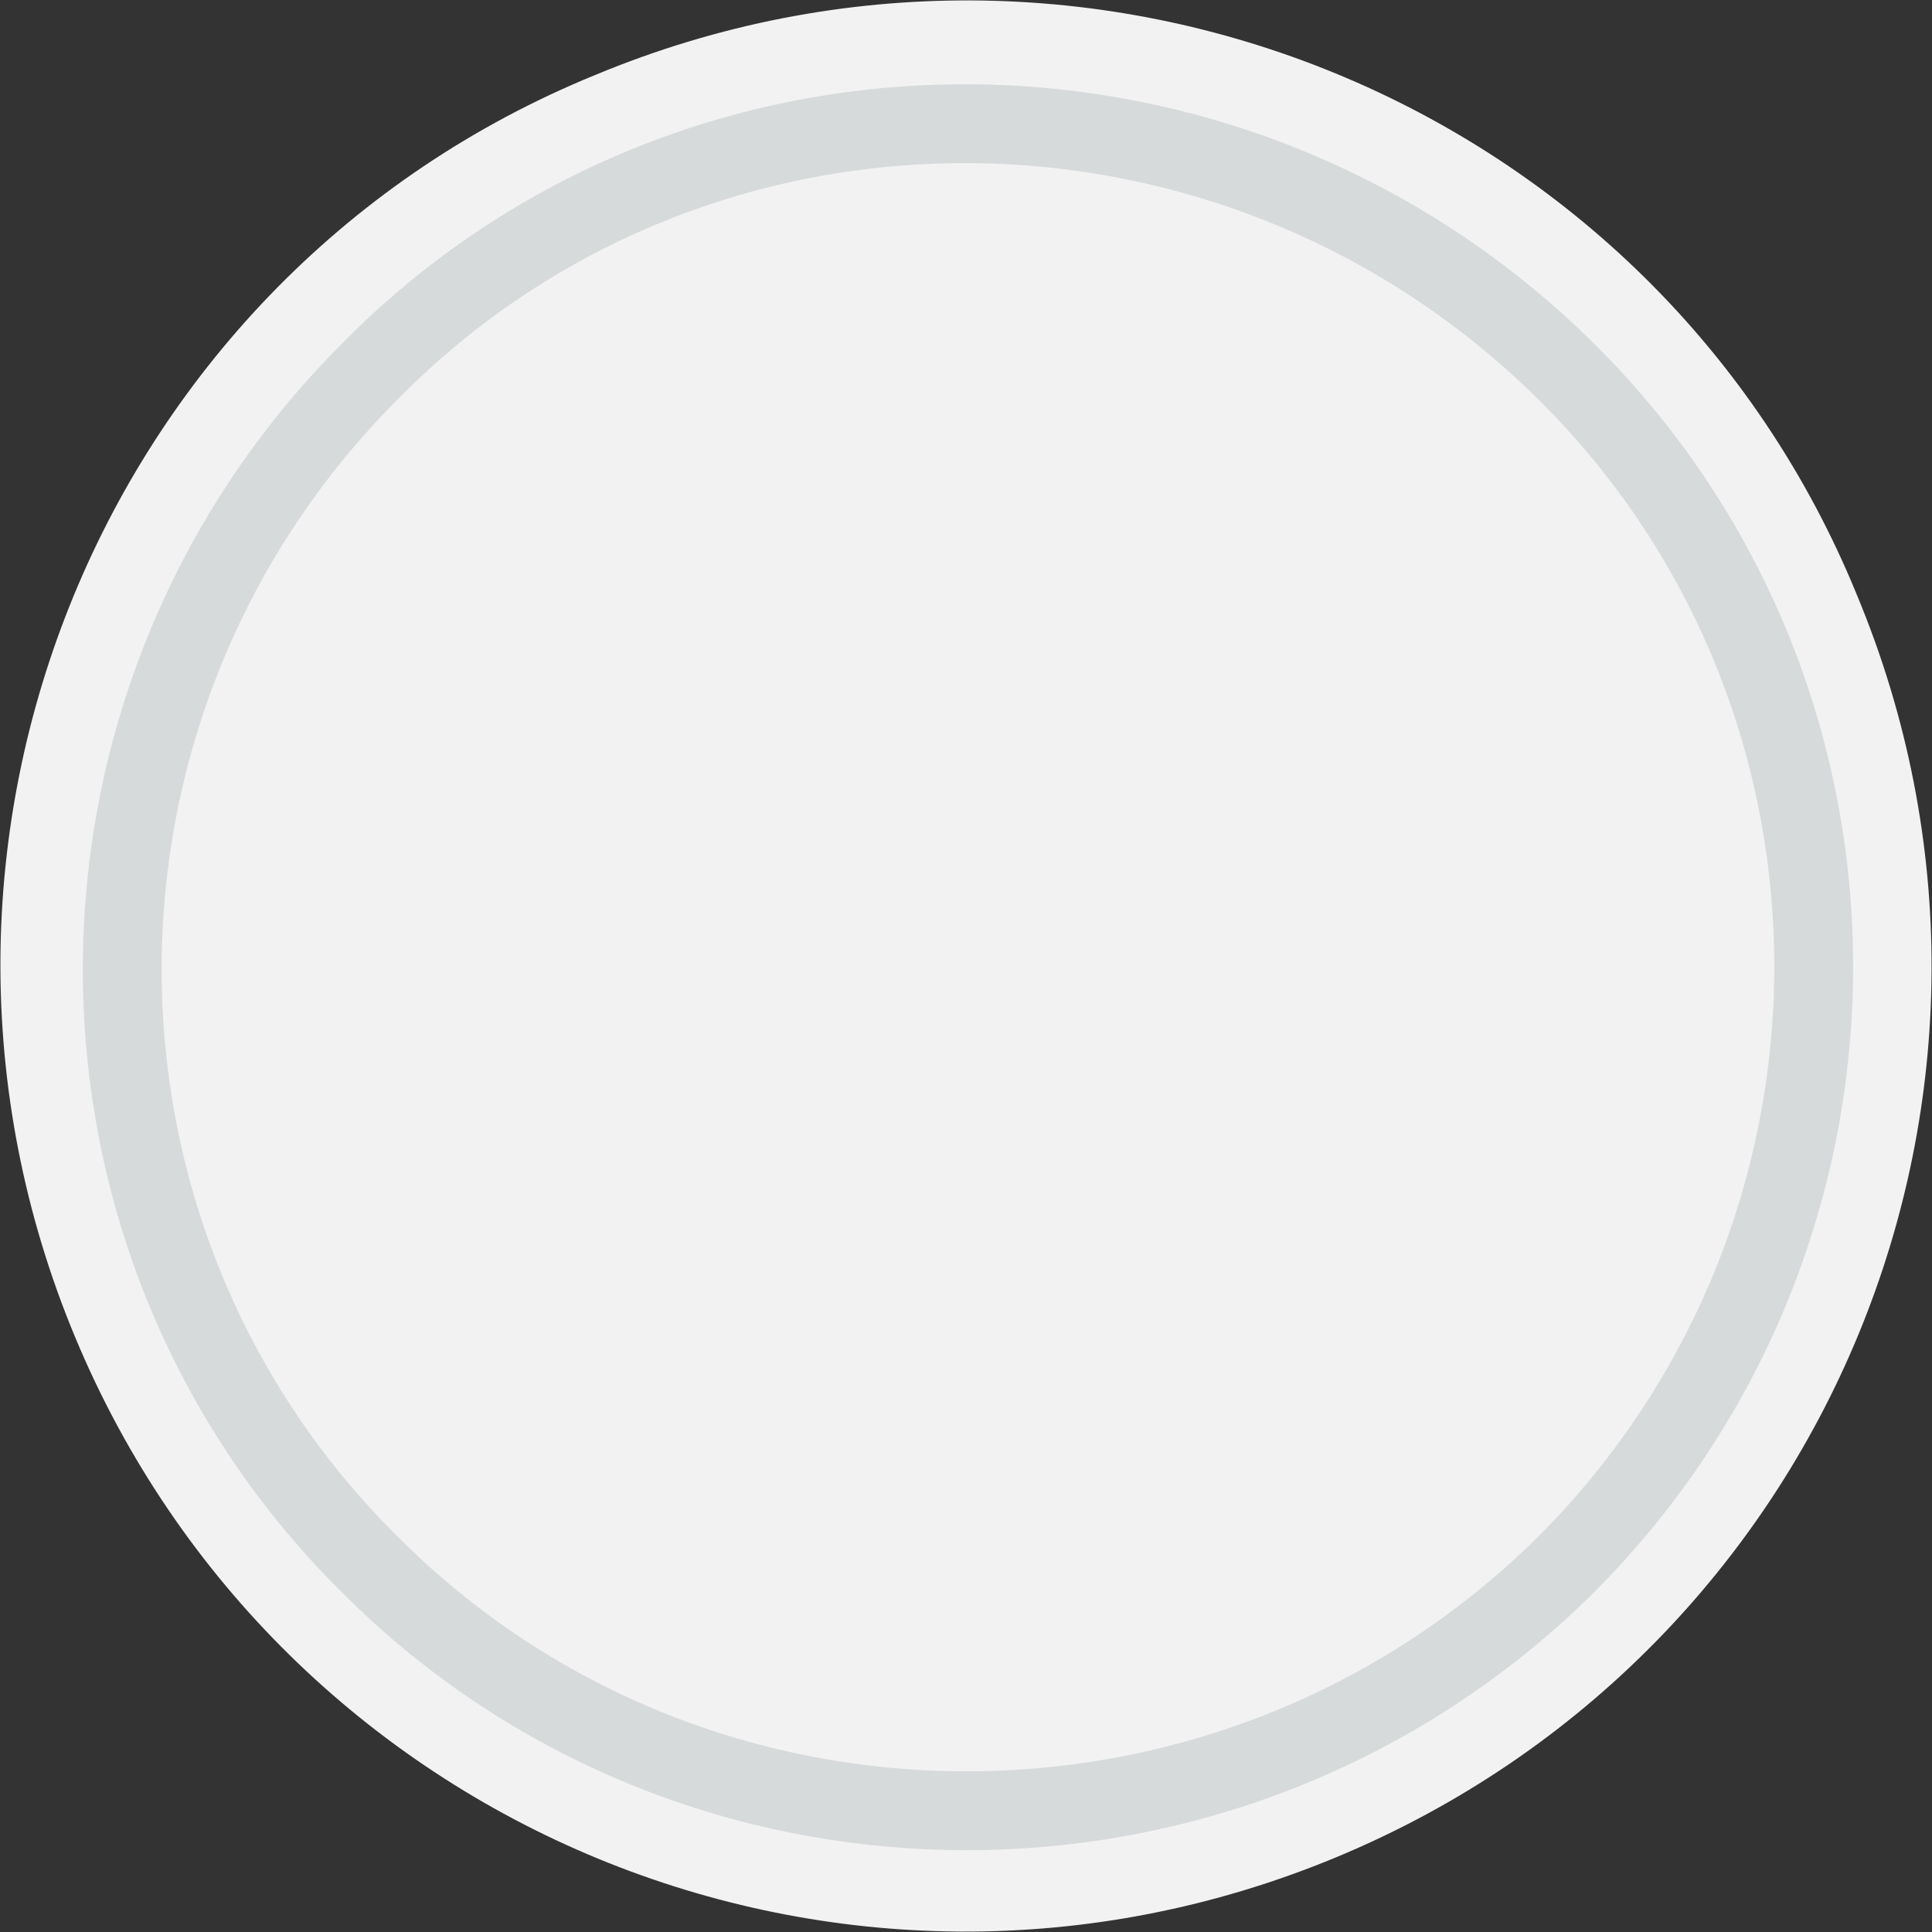
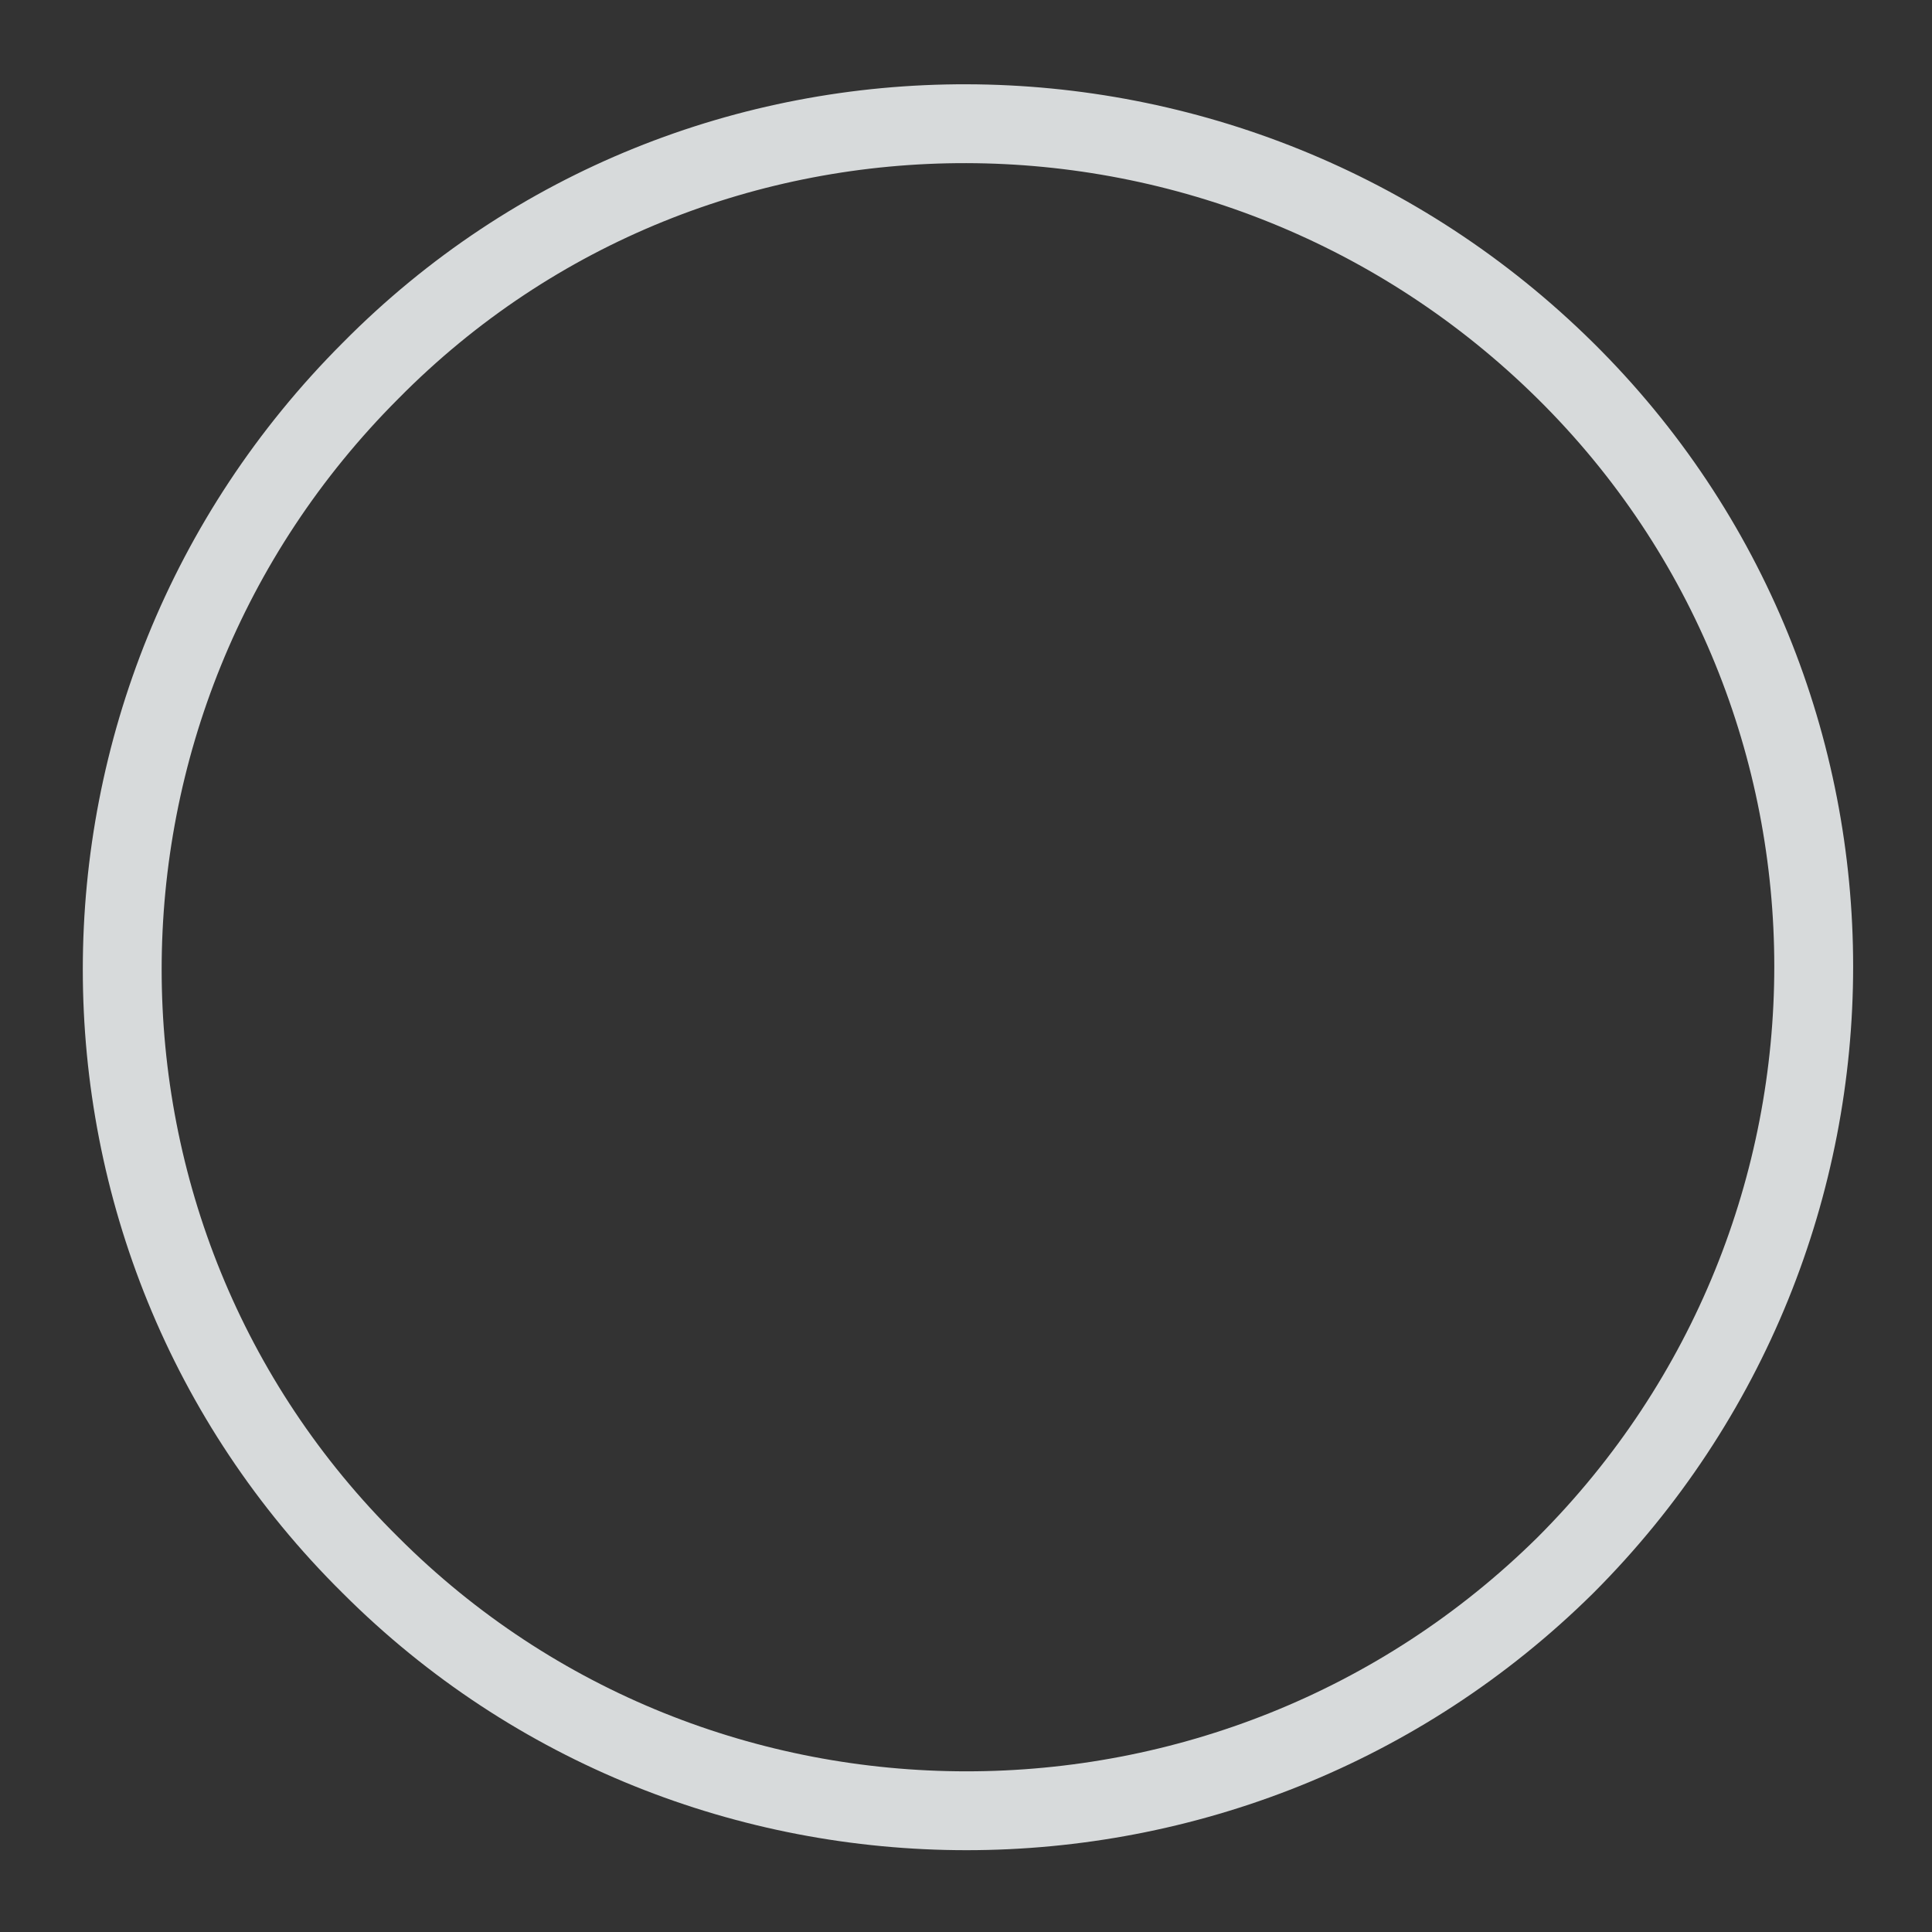
<svg xmlns="http://www.w3.org/2000/svg" version="1.1" id="a" x="0px" y="0px" viewBox="0 0 49 49" style="enable-background:new 0 0 49 49;" xml:space="preserve">
  <rect x="0" y="0" width="49" height="49" fill="#333333" stroke="none" />
  <style type="text/css">
	.st0{fill:#F2F2F2;}
	.st1{fill:none;stroke:#D7DADB;stroke-width:2;}
</style>
-   <path class="st0" d="M33.9,47.1c12.5-5.2,18.4-19.5,13.2-32C42,2.6,27.6-3.3,15.1,1.9C2.6,7-3.3,21.4,1.9,33.9S21.4,52.3,33.9,47.1  L33.9,47.1z" />
  <path class="st1" d="M39.7,39.7c8.4-8.4,8.4-22,0-30.3s-22-8.4-30.3,0c-8.4,8.4-8.4,22,0,30.3C17.7,48,31.3,48,39.7,39.7z" />
</svg>